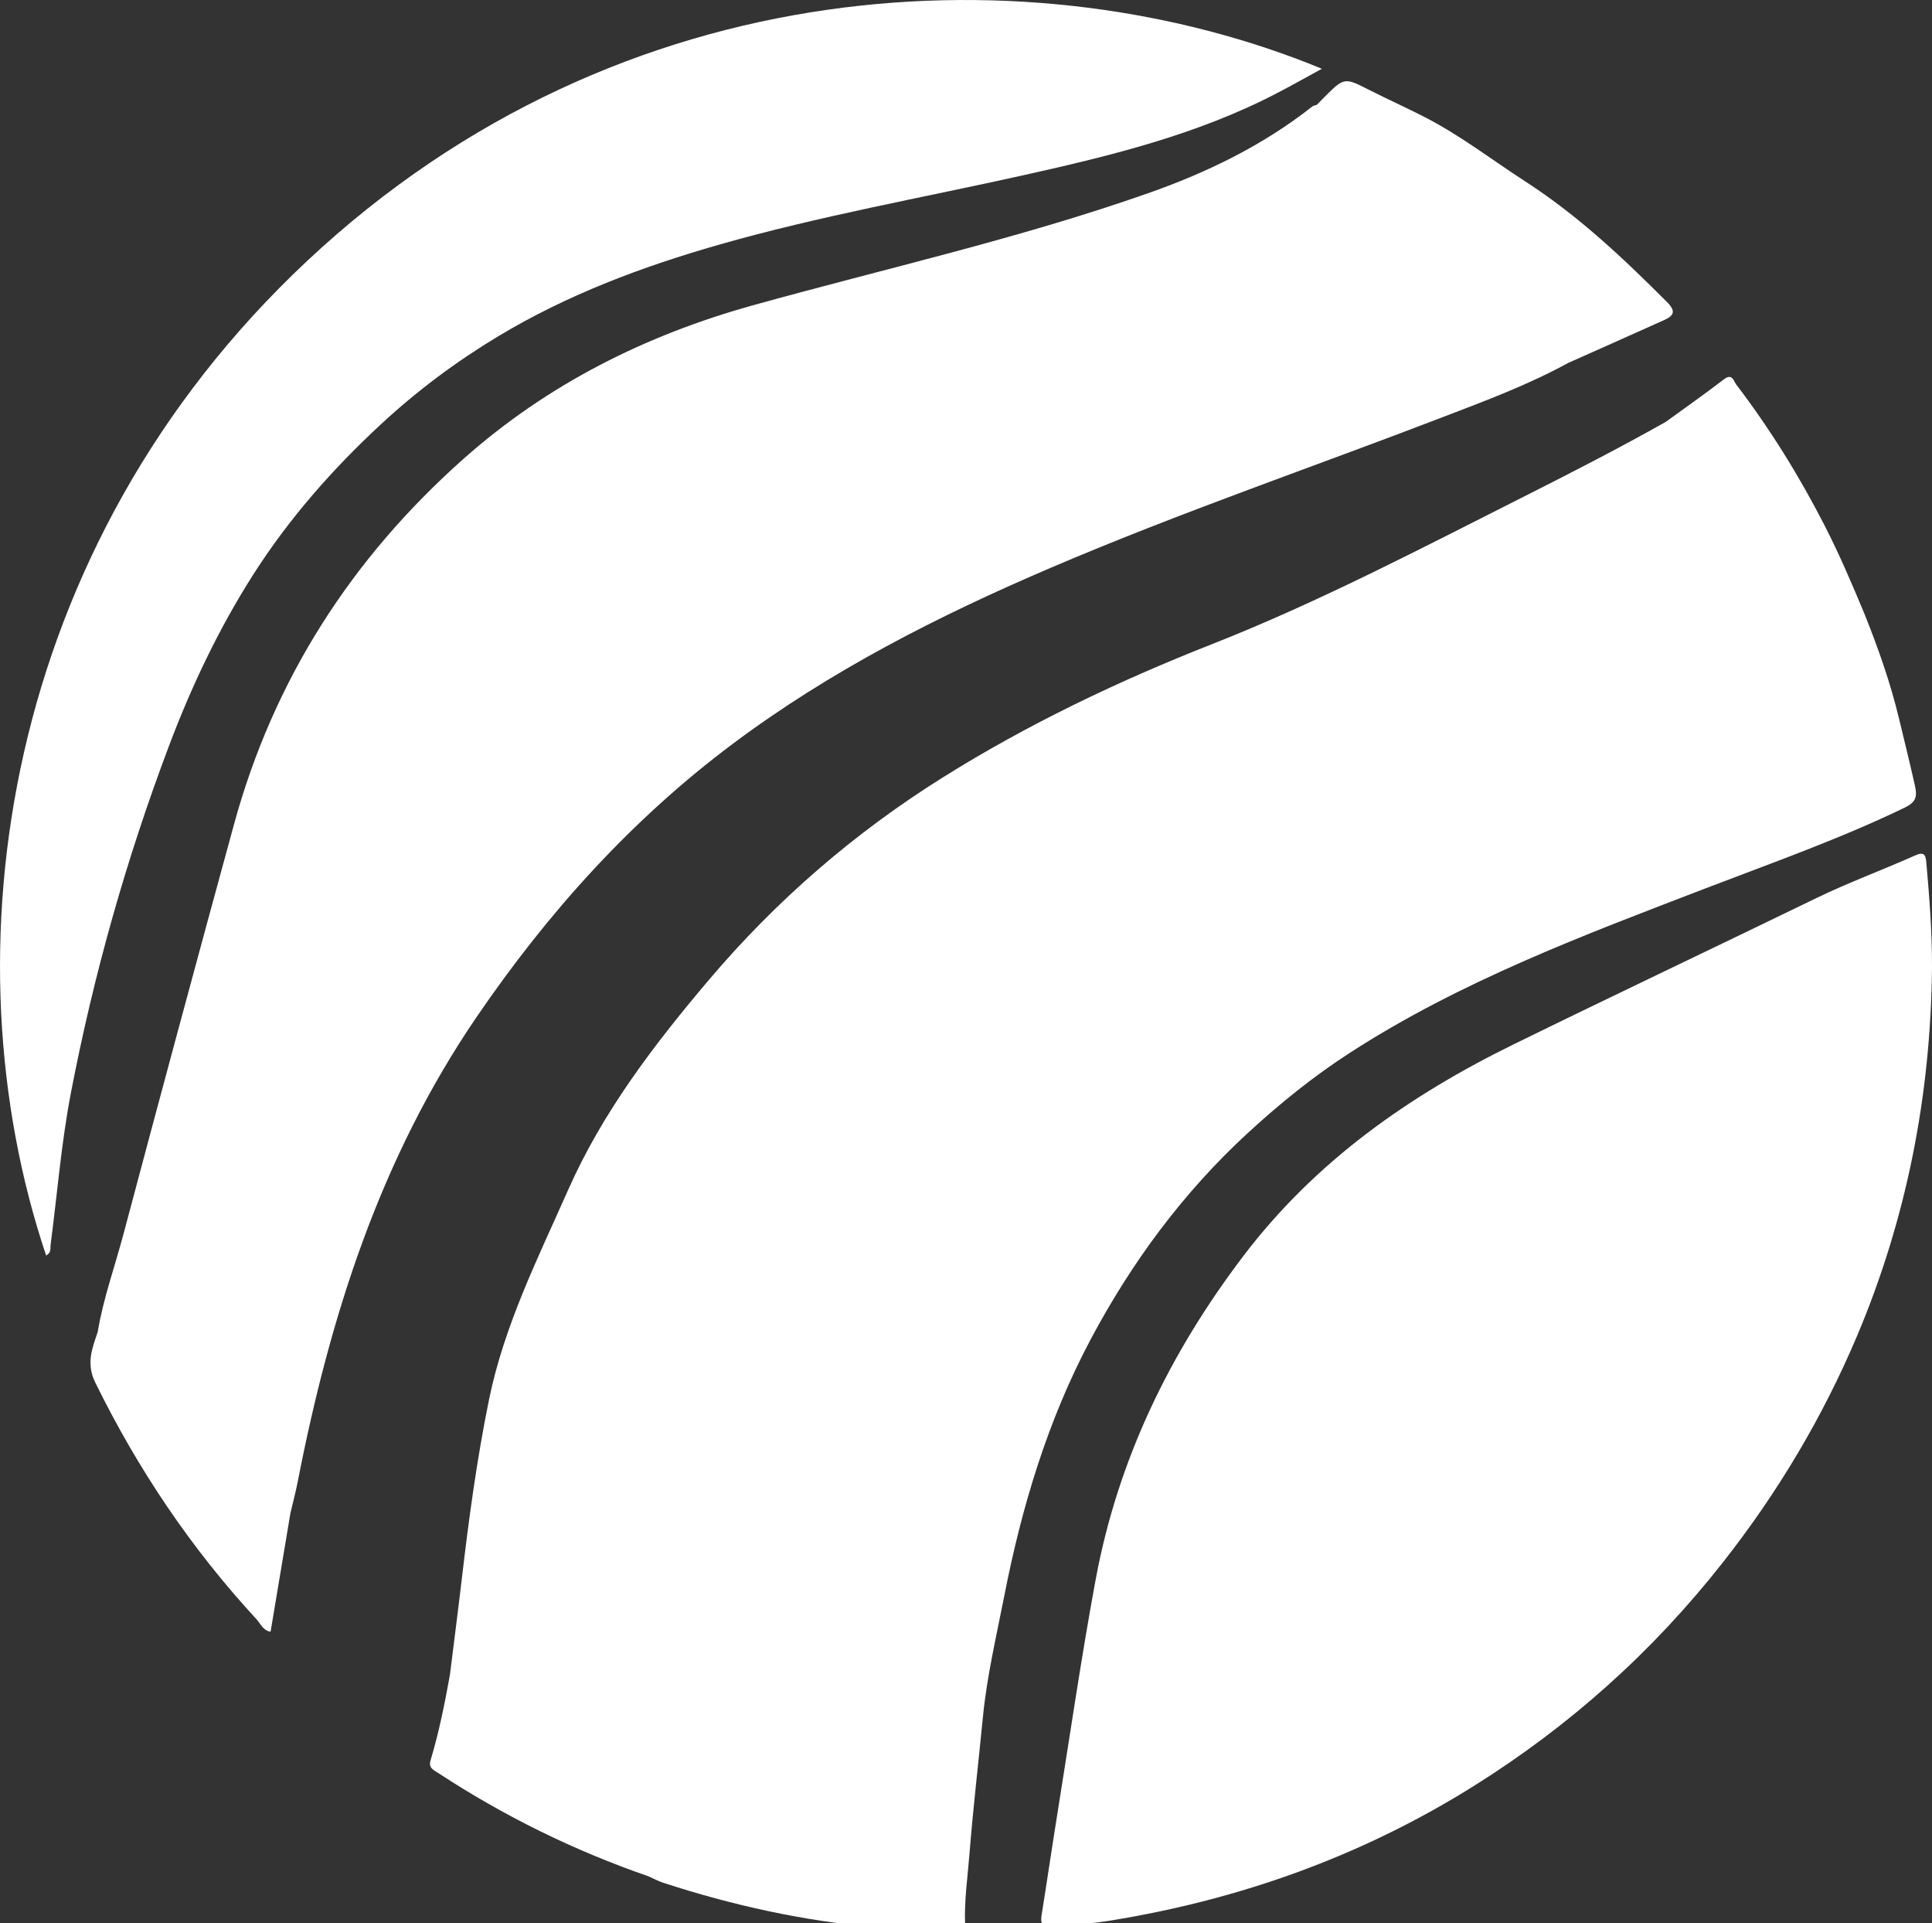
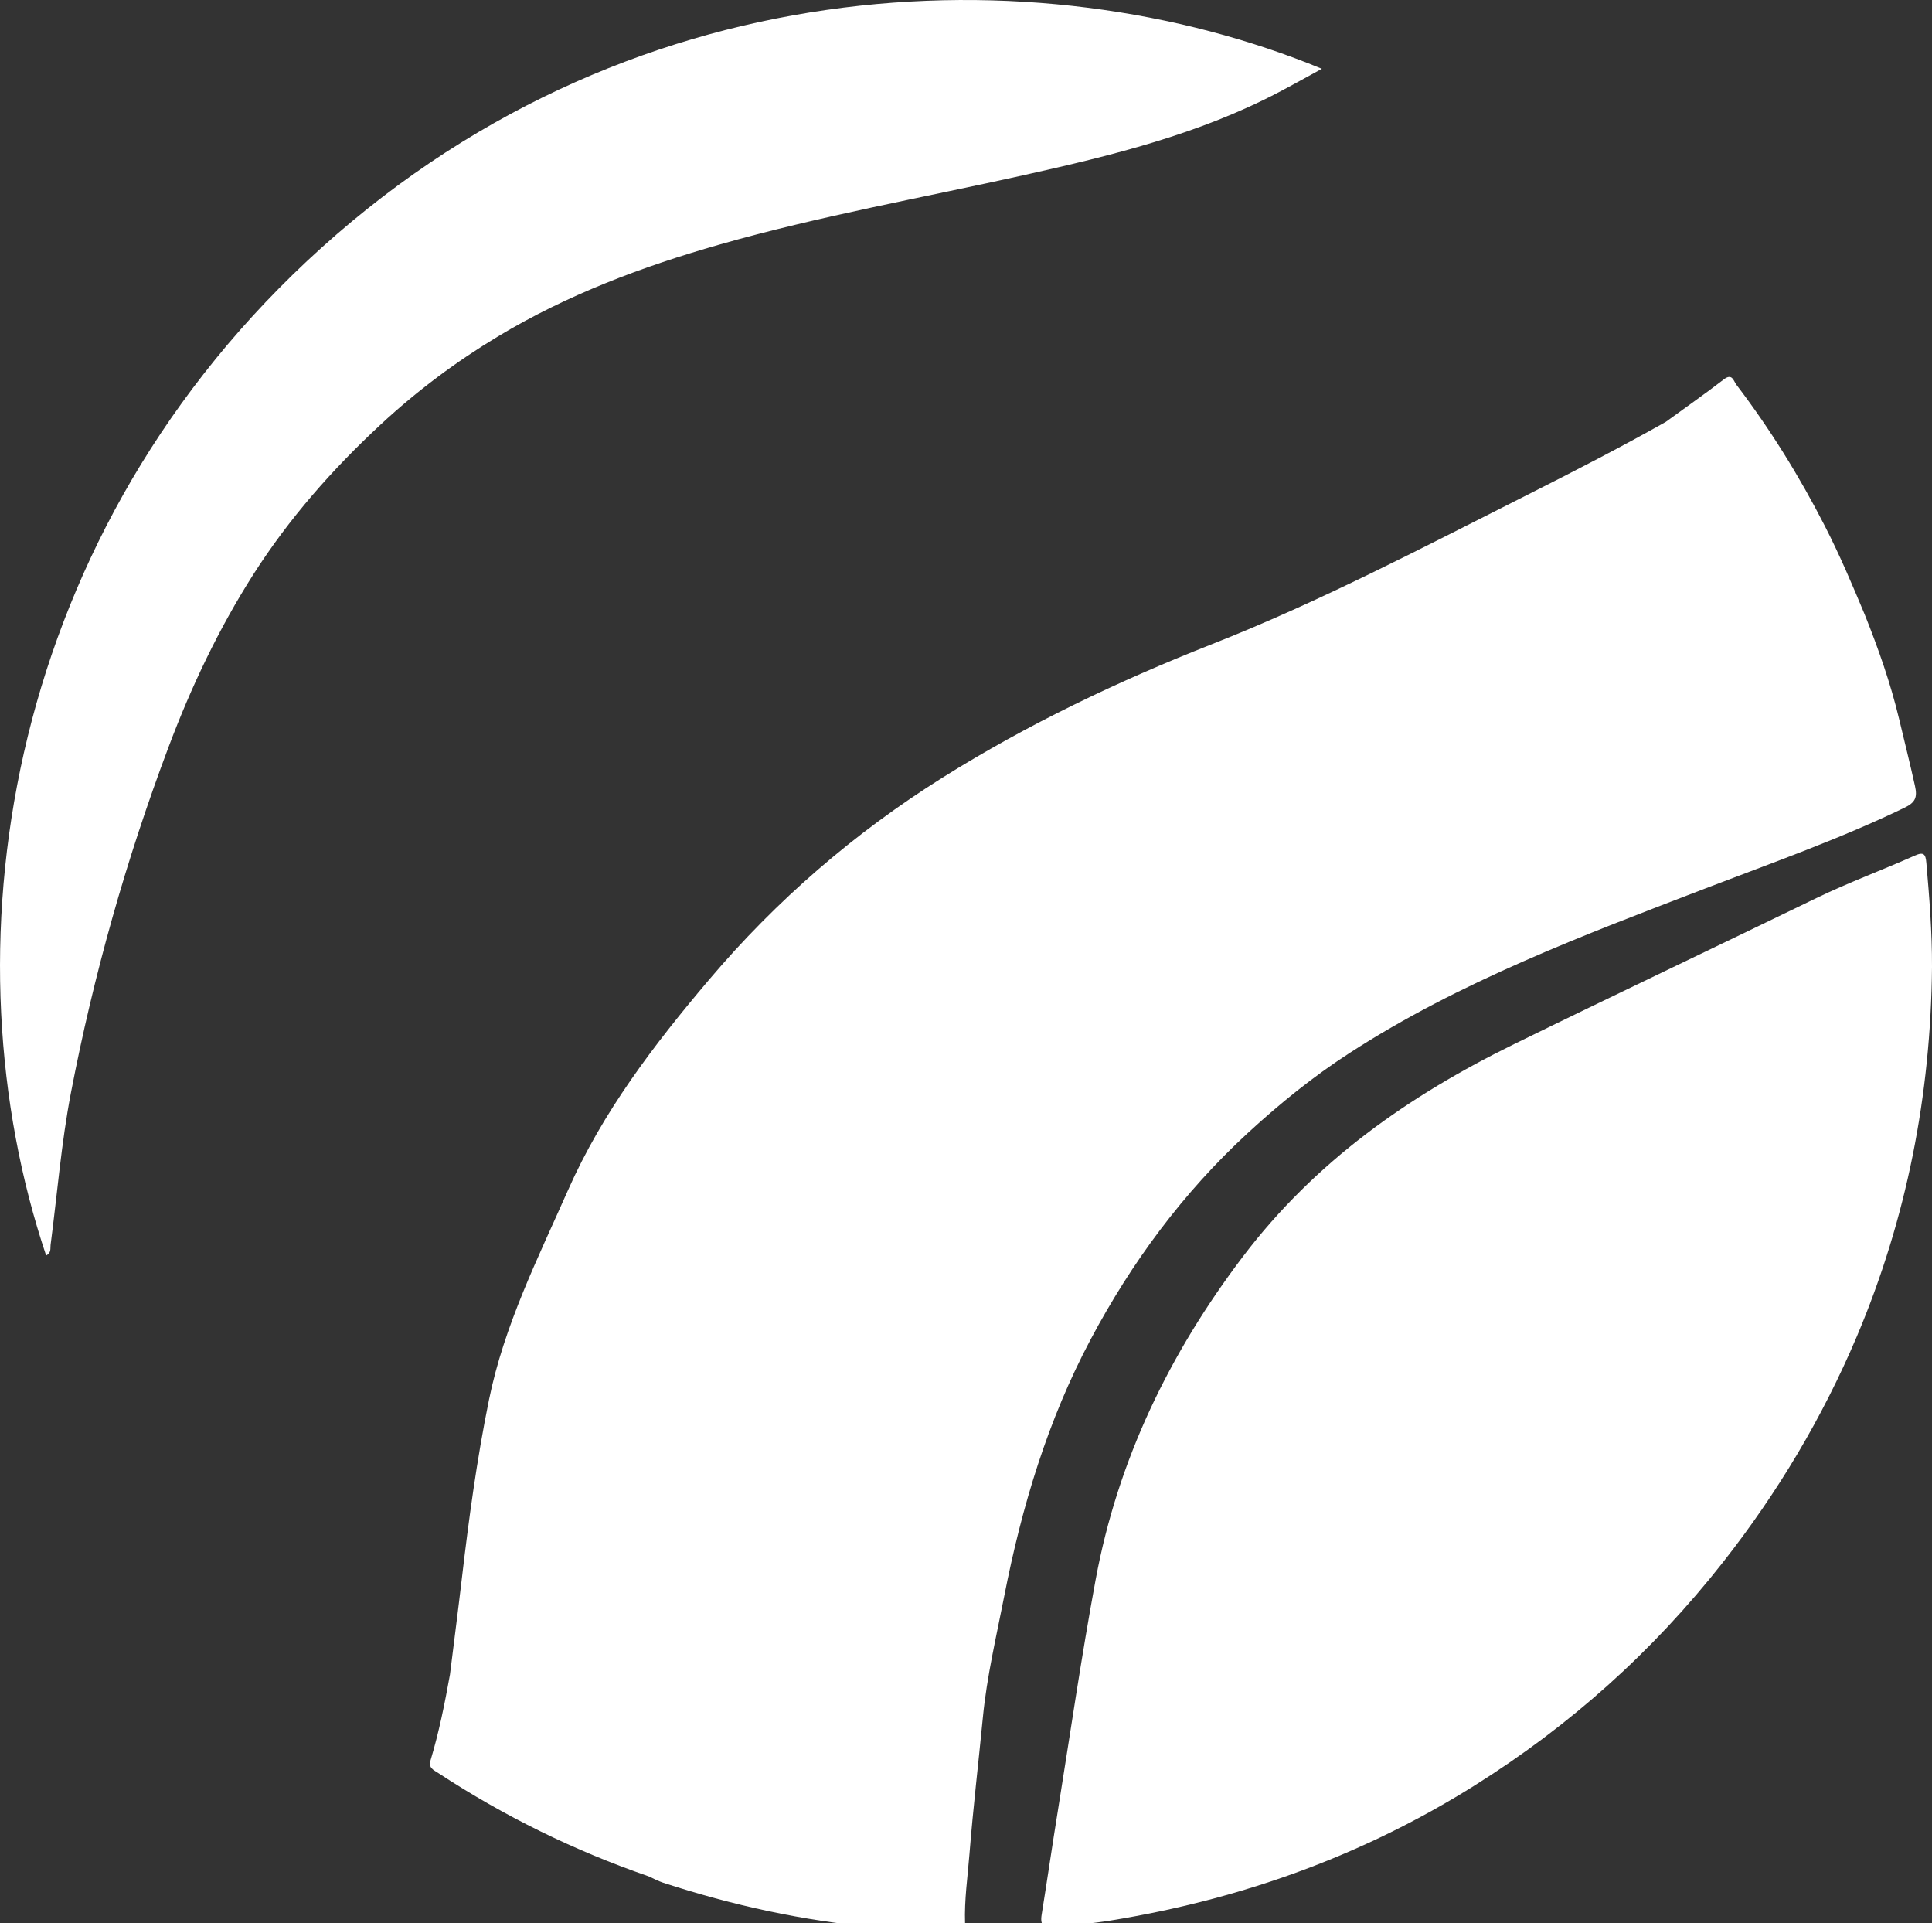
<svg xmlns="http://www.w3.org/2000/svg" version="1.1" id="Layer_1" x="0px" y="0px" width="45.887px" height="45.669px" viewBox="0 0 45.887 45.669" enable-background="new 0 0 45.887 45.669" xml:space="preserve">
  <rect x="0" y="0" width="45.887" height="45.669" fill="#333333" stroke="none" />
  <g>
-     <path fill="#FFFFFF" d="M37.244,8.62c0.763-0.34,1.525-0.679,2.287-1.022c0.23-0.104,0.275-0.211,0.064-0.423   c-1.04-1.043-2.105-2.048-3.351-2.855c-0.804-0.52-1.562-1.108-2.417-1.545c-0.429-0.219-0.867-0.417-1.297-0.634   c-0.603-0.307-0.601-0.311-1.098,0.189c-0.053,0.053-0.105,0.106-0.158,0.16c-0.034,0.012-0.075,0.016-0.103,0.037   c-1.181,0.932-2.522,1.579-3.926,2.07c-3.065,1.075-6.239,1.784-9.365,2.654c-2.549,0.709-4.876,1.874-6.868,3.643   c-2.661,2.362-4.513,5.241-5.454,8.683c-0.888,3.244-1.763,6.49-2.628,9.74c-0.205,0.771-0.478,1.523-0.609,2.314   c-0.133,0.395-0.28,0.749-0.057,1.203c1.009,2.054,2.27,3.93,3.82,5.61c0.103,0.11,0.166,0.284,0.343,0.304   c0.158-0.946,0.315-1.883,0.472-2.82c0.057-0.242,0.122-0.483,0.17-0.729c0.766-3.934,1.962-7.695,4.252-11.049   c1.694-2.481,3.674-4.683,6.082-6.485c2.32-1.737,4.886-3.04,7.541-4.176c3.07-1.314,6.23-2.394,9.346-3.592   C35.293,9.513,36.299,9.137,37.244,8.62z" />
    <path fill="#FFFFFF" d="M39.563,10.019c-1.076,0.606-2.175,1.172-3.278,1.728c-2.478,1.248-4.934,2.541-7.521,3.559   c-2.214,0.872-4.356,1.894-6.376,3.159c-2.096,1.313-3.948,2.915-5.545,4.798c-1.304,1.539-2.53,3.141-3.354,5.005   c-0.718,1.622-1.517,3.214-1.875,4.974c-0.288,1.411-0.48,2.834-0.647,4.263c-0.088,0.755-0.187,1.509-0.28,2.263   c-0.123,0.684-0.259,1.363-0.459,2.029c-0.059,0.19,0.067,0.233,0.182,0.309c1.563,1.025,3.229,1.843,4.995,2.453   c0.113,0.051,0.224,0.111,0.341,0.15c1.643,0.537,3.323,0.906,5.046,1.061c0.61,0.055,1.223,0.114,1.838,0.09   c0.136-0.006,0.298,0.026,0.291-0.189c-0.019-0.552,0.062-1.098,0.105-1.646c0.086-1.085,0.214-2.165,0.319-3.248   c0.094-0.966,0.32-1.919,0.507-2.874c0.415-2.121,1.034-4.18,2.052-6.095c0.975-1.833,2.197-3.488,3.732-4.901   c0.758-0.697,1.556-1.344,2.417-1.9c2.634-1.705,5.557-2.797,8.465-3.914c1.585-0.608,3.187-1.172,4.719-1.913   c0.256-0.124,0.306-0.245,0.246-0.515c-0.118-0.534-0.251-1.063-0.378-1.595c-0.203-0.848-0.491-1.665-0.814-2.472   c-0.296-0.712-0.598-1.422-0.95-2.109c-0.604-1.18-1.3-2.303-2.103-3.357c-0.064-0.085-0.094-0.278-0.297-0.121   C40.49,9.358,40.023,9.684,39.563,10.019z" />
    <path fill="#FFFFFF" d="M45.887,22.964c0.003-0.828-0.062-1.651-0.134-2.475c-0.018-0.198-0.056-0.269-0.274-0.171   c-0.776,0.346-1.576,0.64-2.34,1.01c-2.388,1.16-4.787,2.296-7.171,3.464c-2.511,1.23-4.731,2.789-6.443,5.043   c-1.749,2.305-2.976,4.835-3.503,7.682c-0.336,1.816-0.602,3.646-0.895,5.473c-0.134,0.826-0.254,1.656-0.387,2.482   c-0.042,0.26,0.06,0.337,0.306,0.303c0.446-0.061,0.896-0.096,1.341-0.168c3.082-0.501,5.97-1.535,8.619-3.195   c2.277-1.426,4.248-3.188,5.916-5.311c1.301-1.654,2.362-3.435,3.18-5.363C45.287,28.935,45.859,26.004,45.887,22.964z" />
    <path fill="#FFFFFF" d="M1.096,29.816c0.128-0.07,0.095-0.169,0.105-0.249c0.158-1.203,0.254-2.419,0.482-3.608   c0.539-2.803,1.312-5.544,2.32-8.218c0.539-1.434,1.194-2.815,2.017-4.104c0.843-1.32,1.876-2.495,3.029-3.563   c0.857-0.795,1.791-1.491,2.787-2.09C13.472,7,15.248,6.333,17.08,5.81c2.385-0.681,4.825-1.113,7.242-1.652   c2.078-0.463,4.146-0.968,6.05-1.968c0.335-0.176,0.664-0.36,1.024-0.557C24.651-1.15,14.796-0.833,7.292,6.199   C0.036,13-1.313,22.646,1.096,29.816z" />
  </g>
</svg>